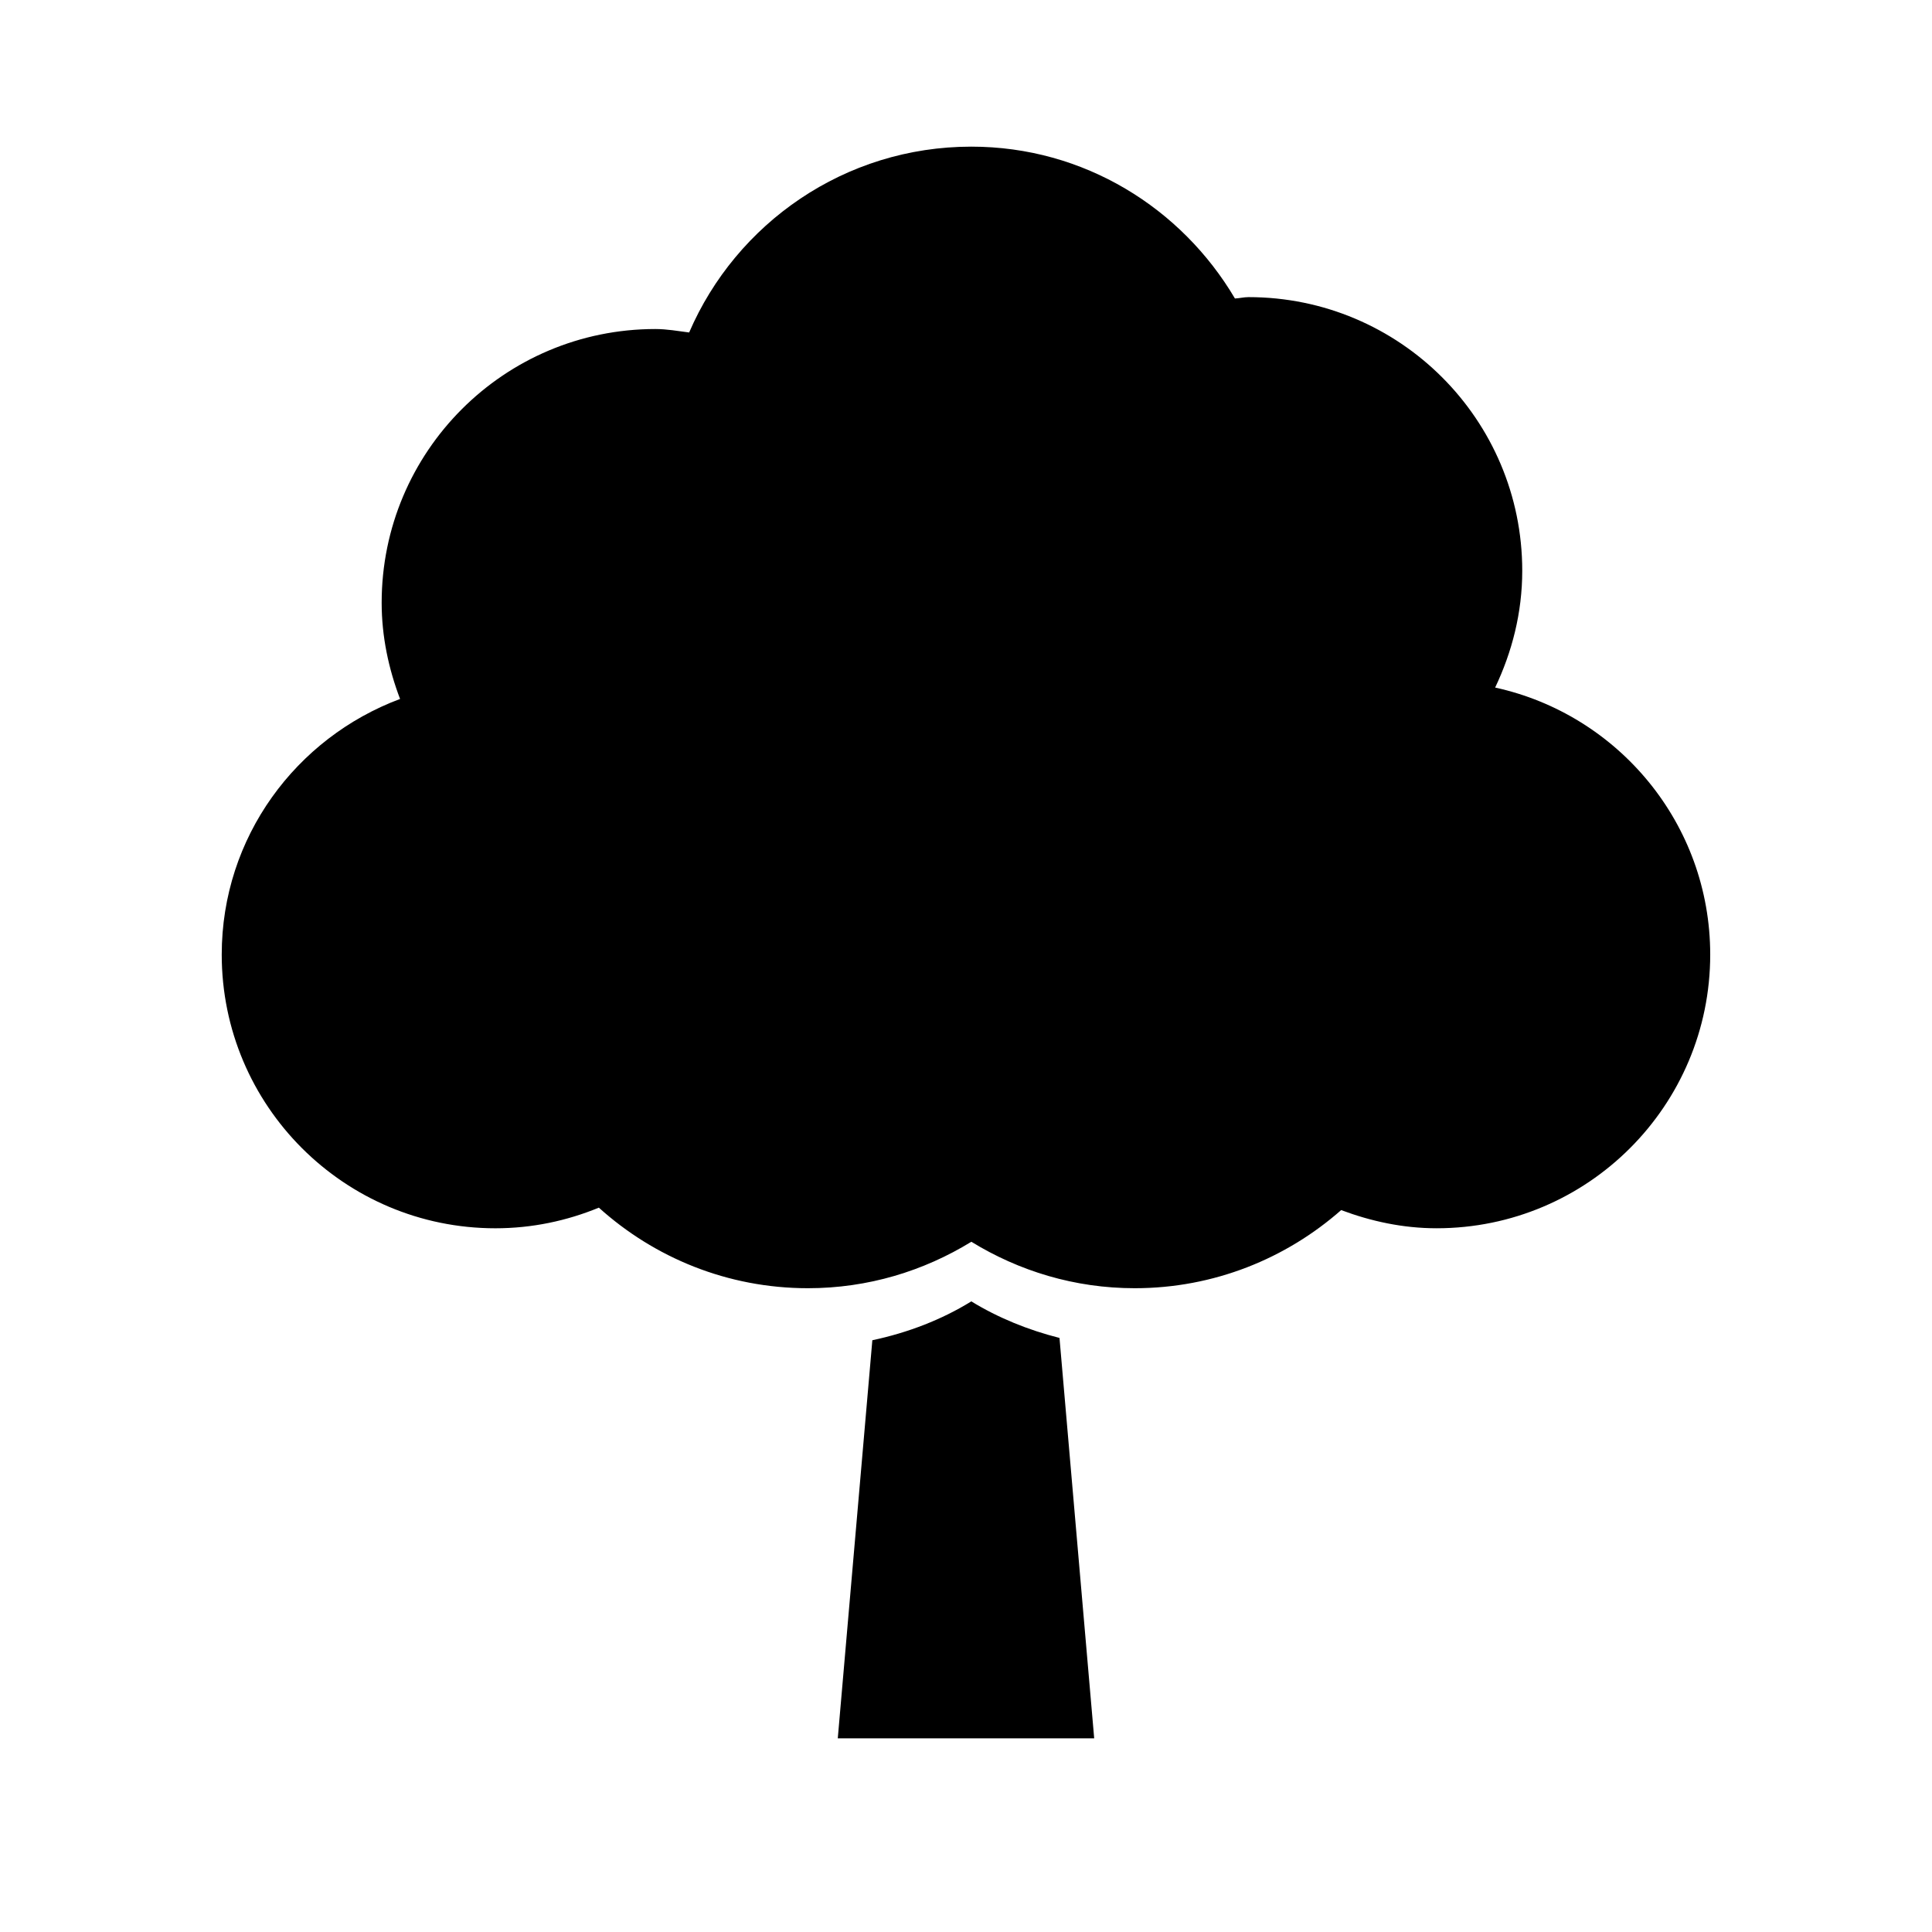
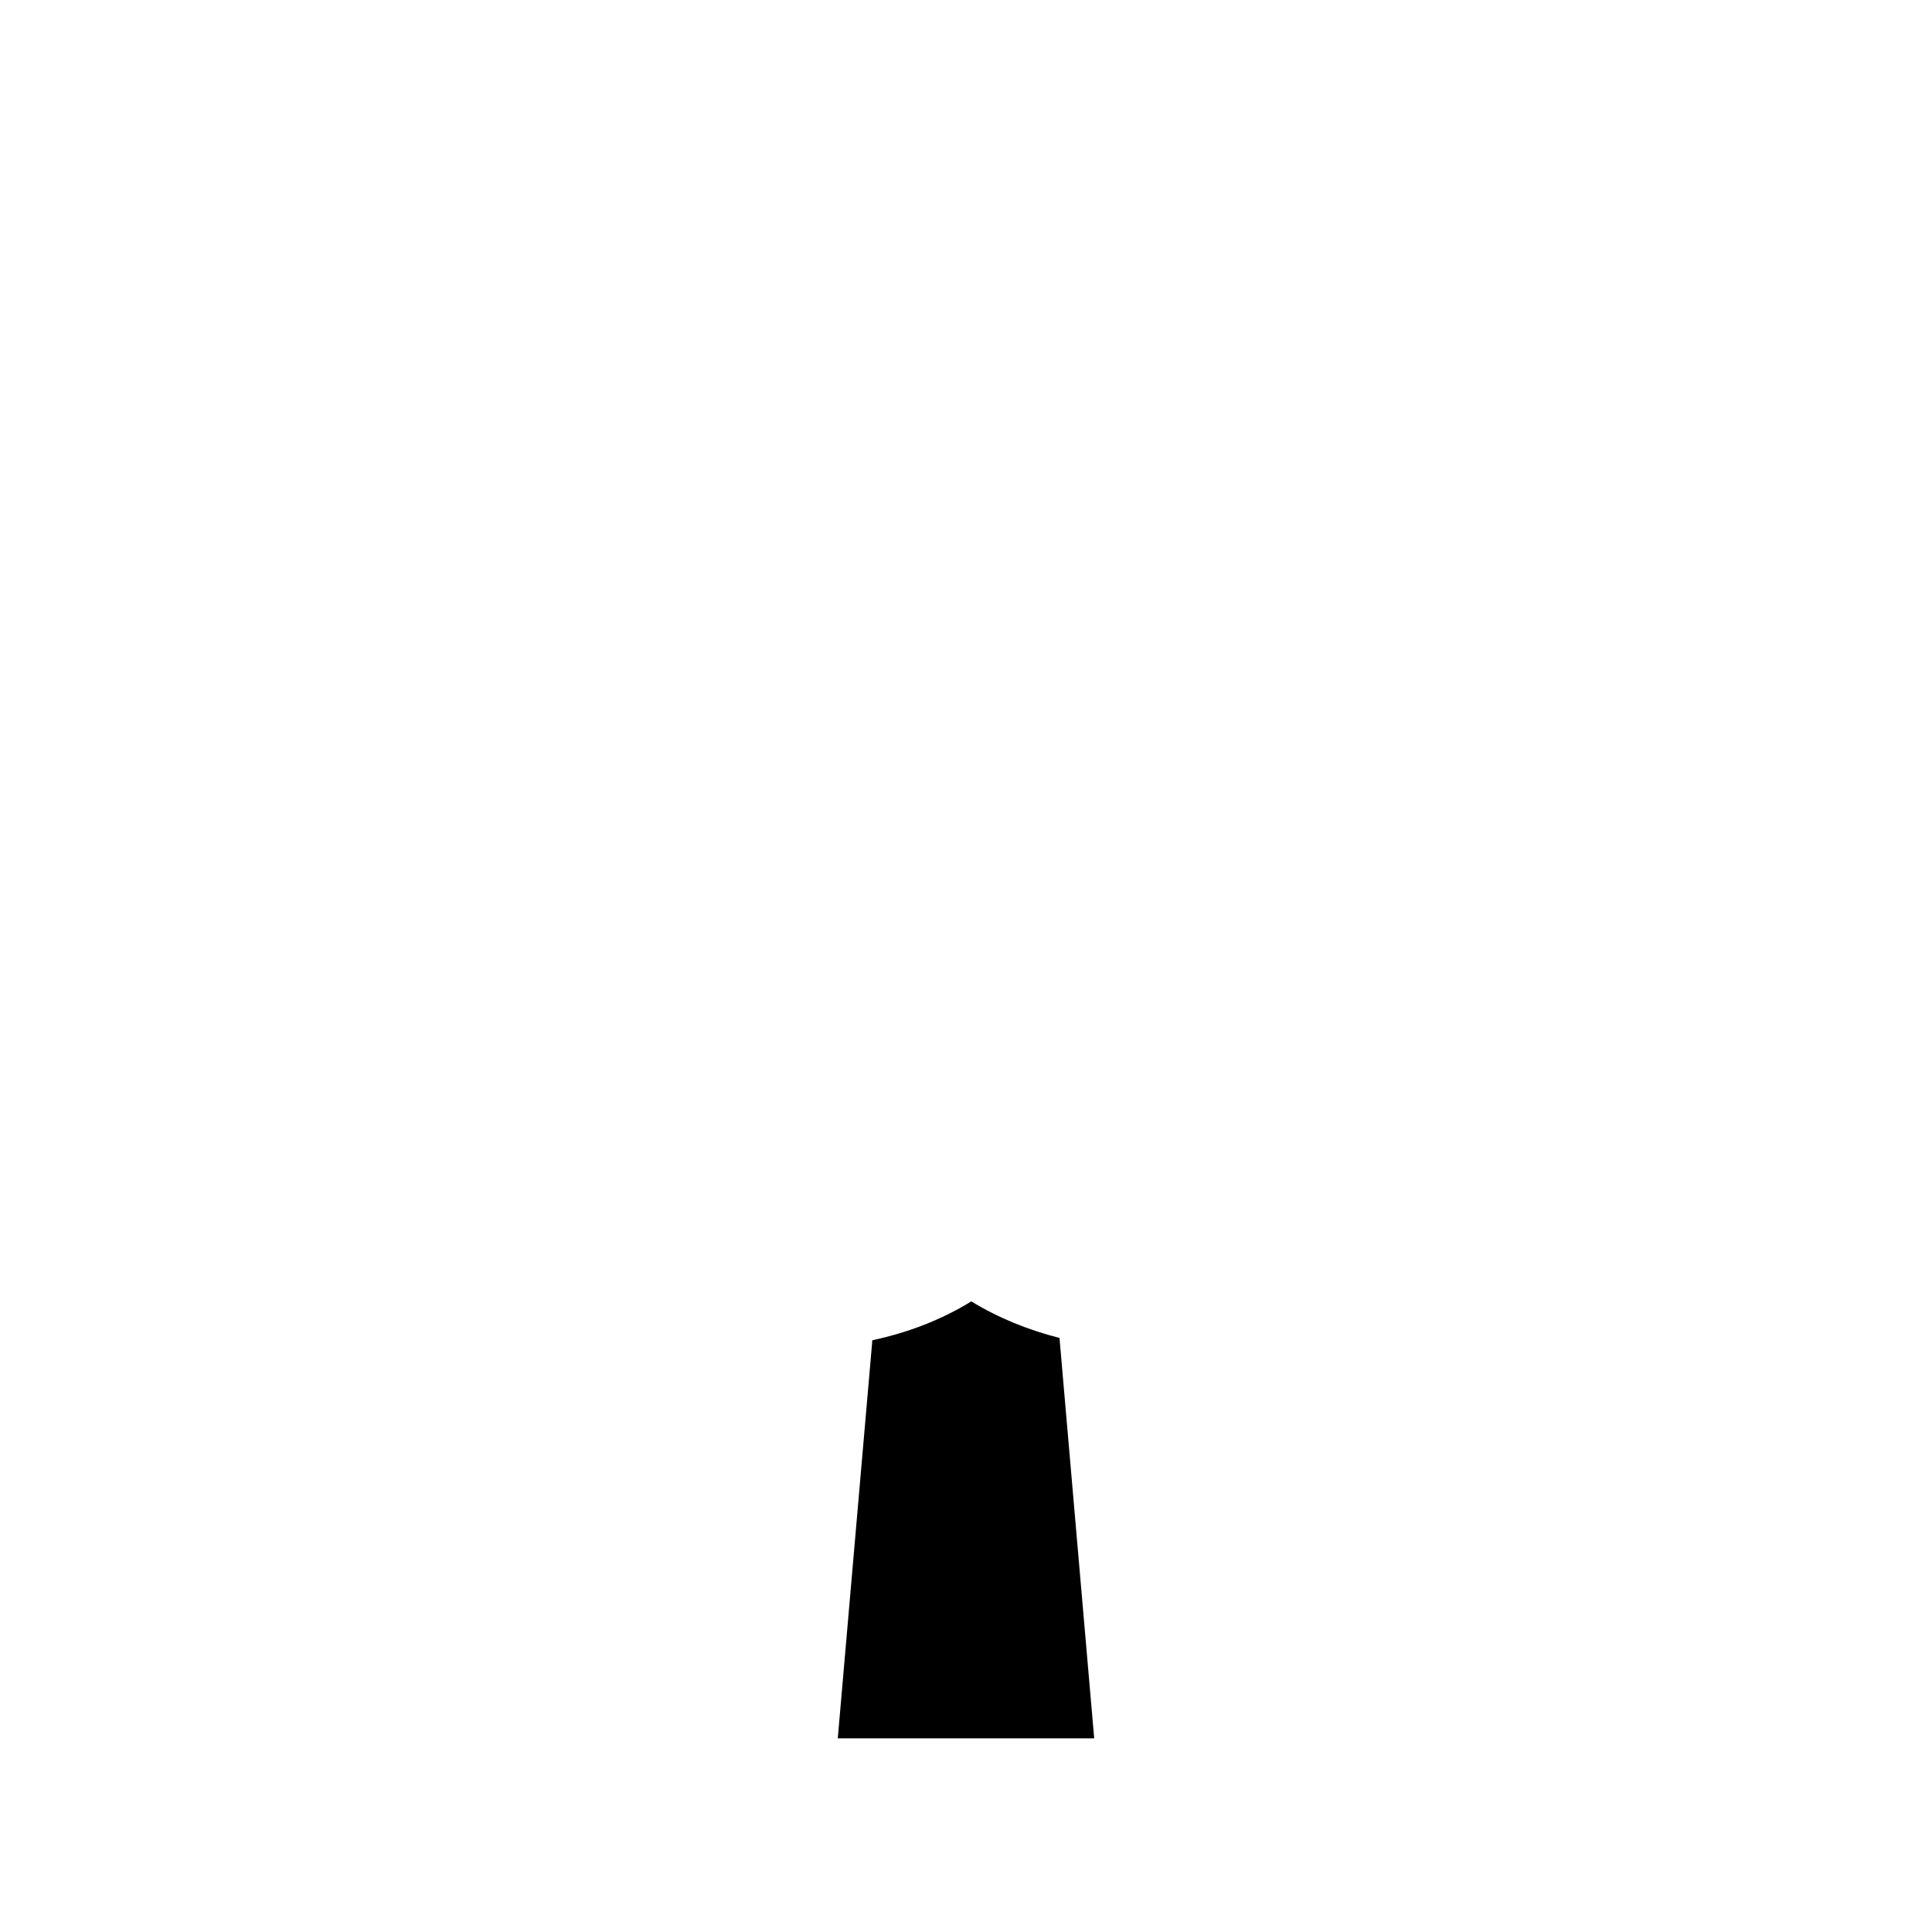
<svg xmlns="http://www.w3.org/2000/svg" fill="#000000" width="800px" height="800px" version="1.1" viewBox="144 144 512 512">
  <g>
-     <path d="m540.23 326.21c4.473-9.414 7.18-19.82 7.18-30.953 0-40.055-32.48-72.516-72.531-72.516-1.227 0-2.363 0.301-3.606 0.363-14.152-23.977-40.004-40.242-69.871-40.242-33.535 0-62.301 20.309-74.77 49.246-2.977-0.379-5.902-0.914-8.957-0.914-40.07 0-72.531 32.48-72.531 72.531 0 9.004 1.859 17.555 4.879 25.504-27.551 10.297-47.262 36.621-47.262 67.746 0 40.039 32.48 72.531 72.531 72.531 9.715 0 18.941-1.984 27.41-5.465 14.688 13.242 34.086 21.348 55.418 21.348 15.902 0 30.668-4.551 43.297-12.312 12.641 7.762 27.395 12.312 43.297 12.312 20.988 0 40.102-7.856 54.711-20.703 7.902 2.961 16.359 4.816 25.285 4.816 40.055 0 72.516-32.48 72.516-72.531-0.004-34.691-24.406-63.645-56.996-70.762z" />
    <path d="m401.41 488.88c-7.949 4.894-16.832 8.297-26.23 10.297l-9.16 105.5h67.953l-9.195-106.11c-8.332-2.113-16.234-5.324-23.367-9.684z" />
  </g>
</svg>